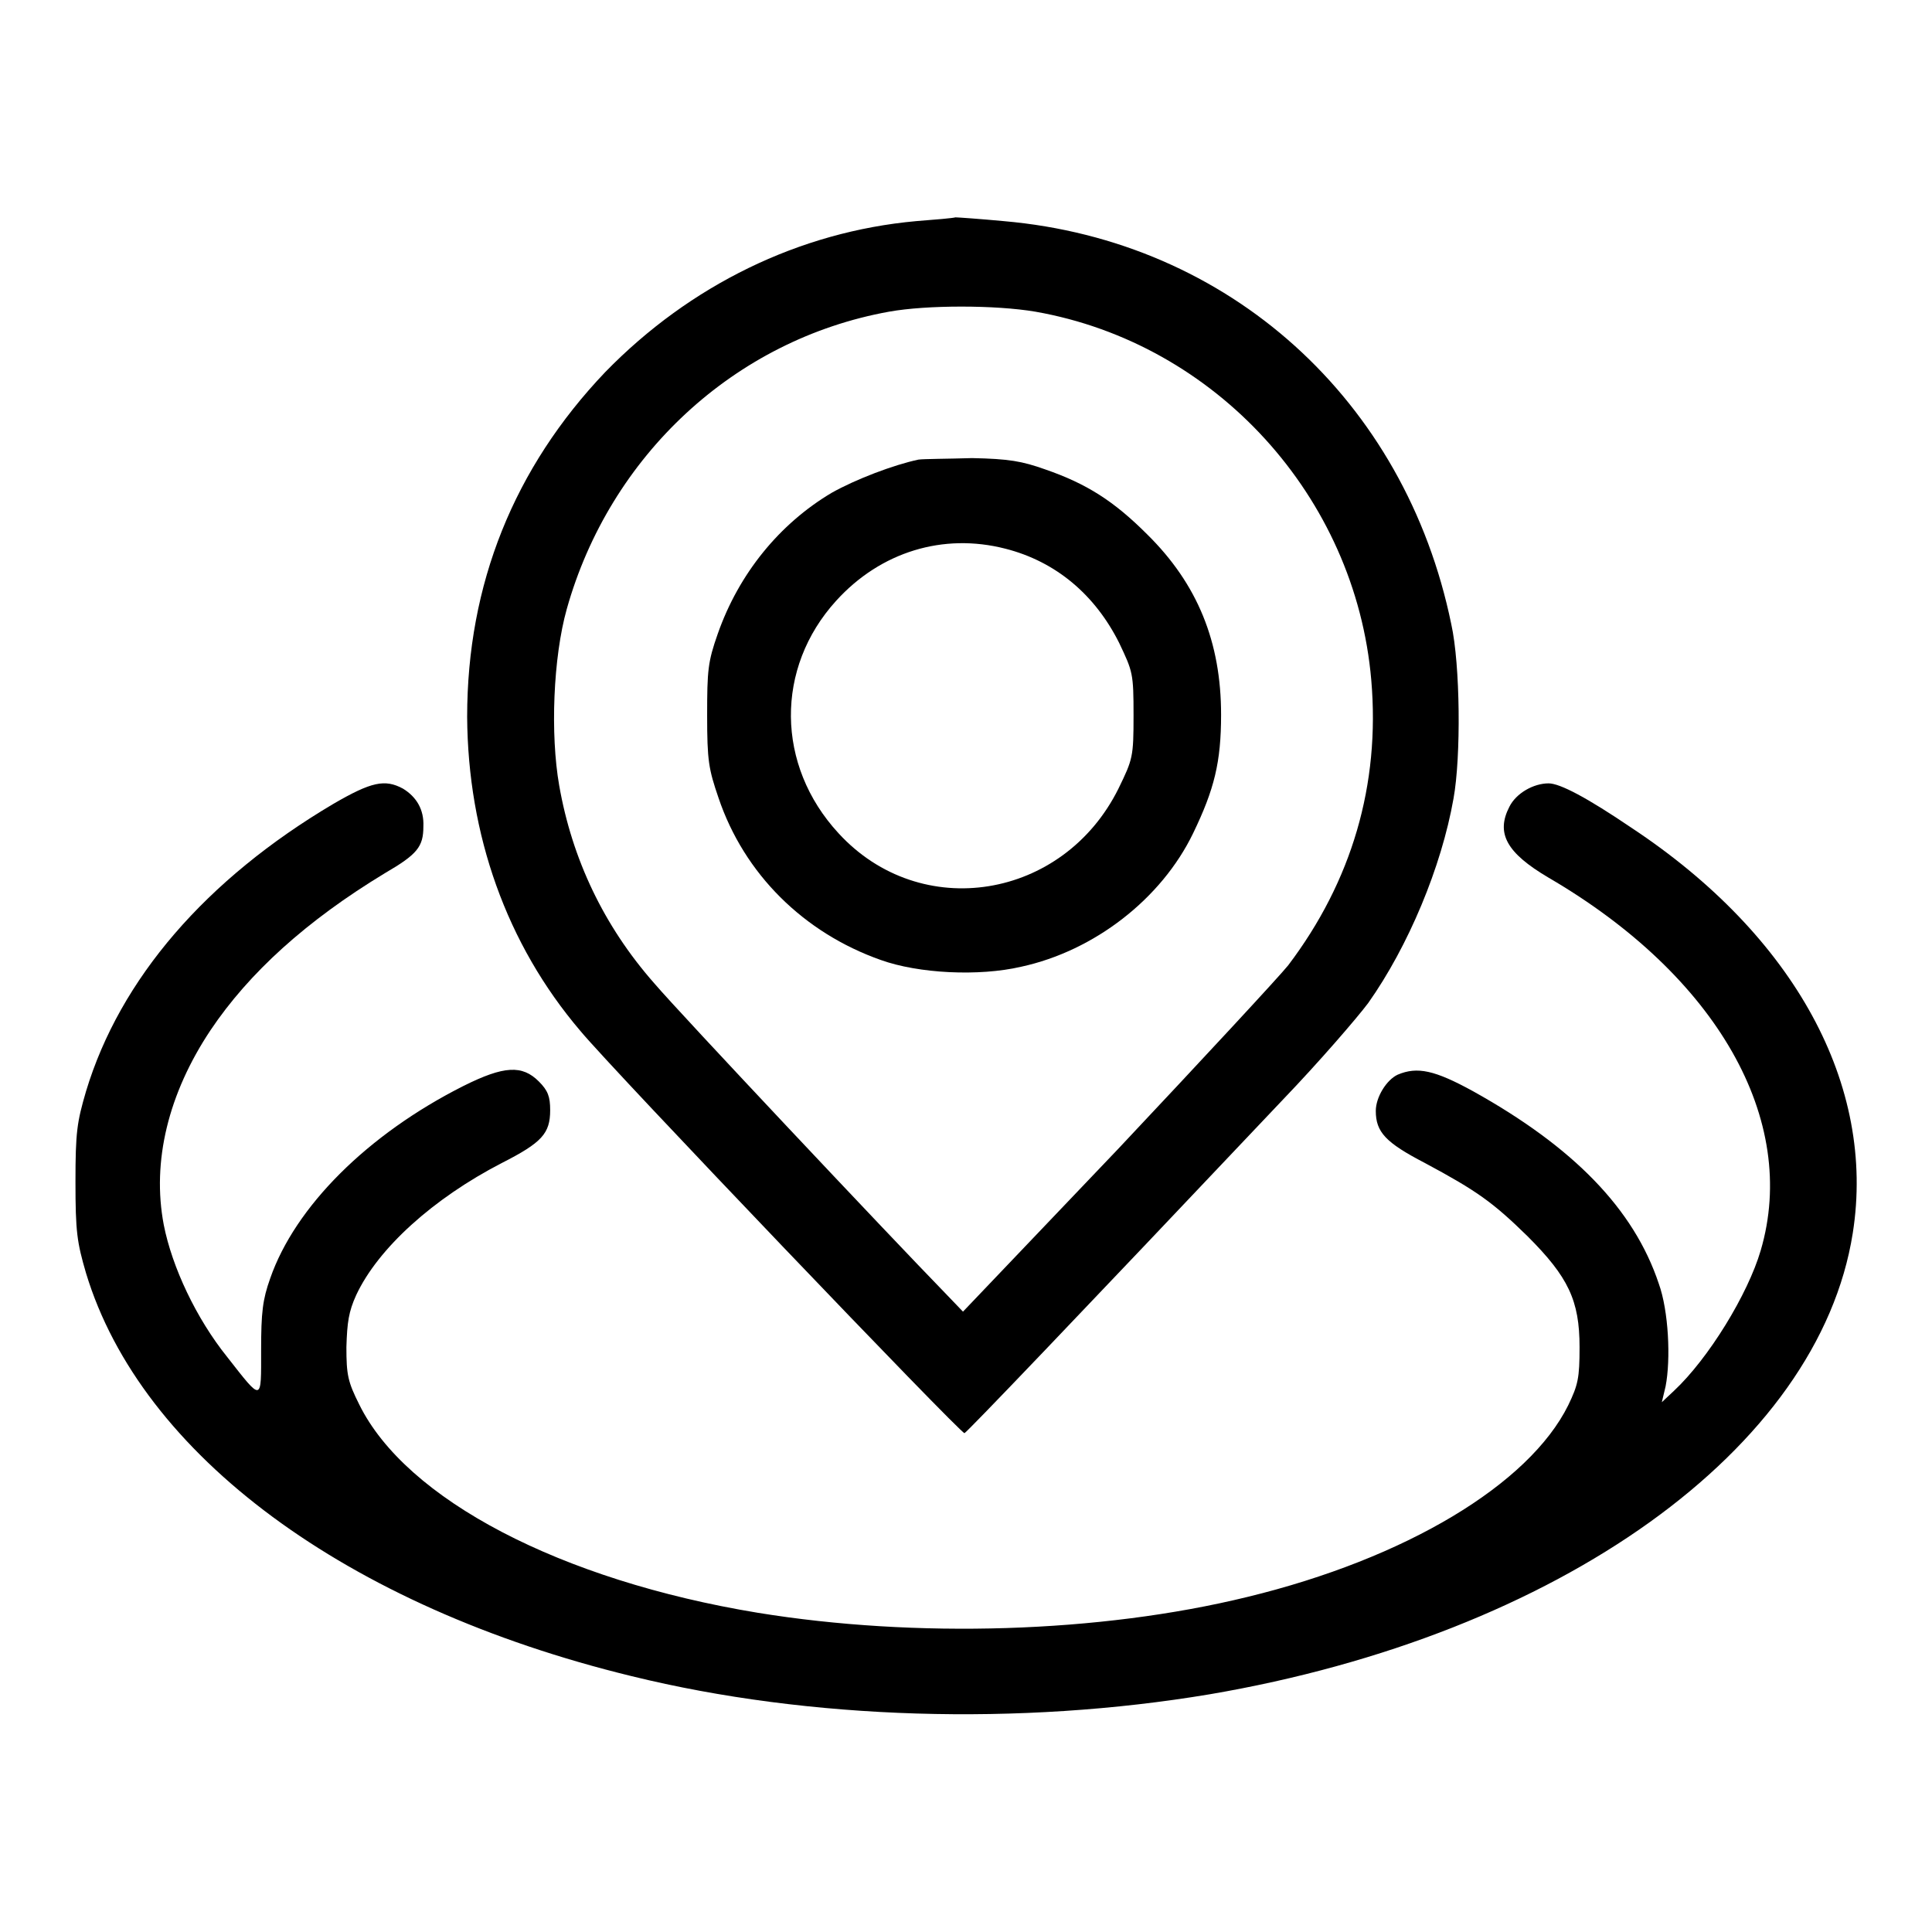
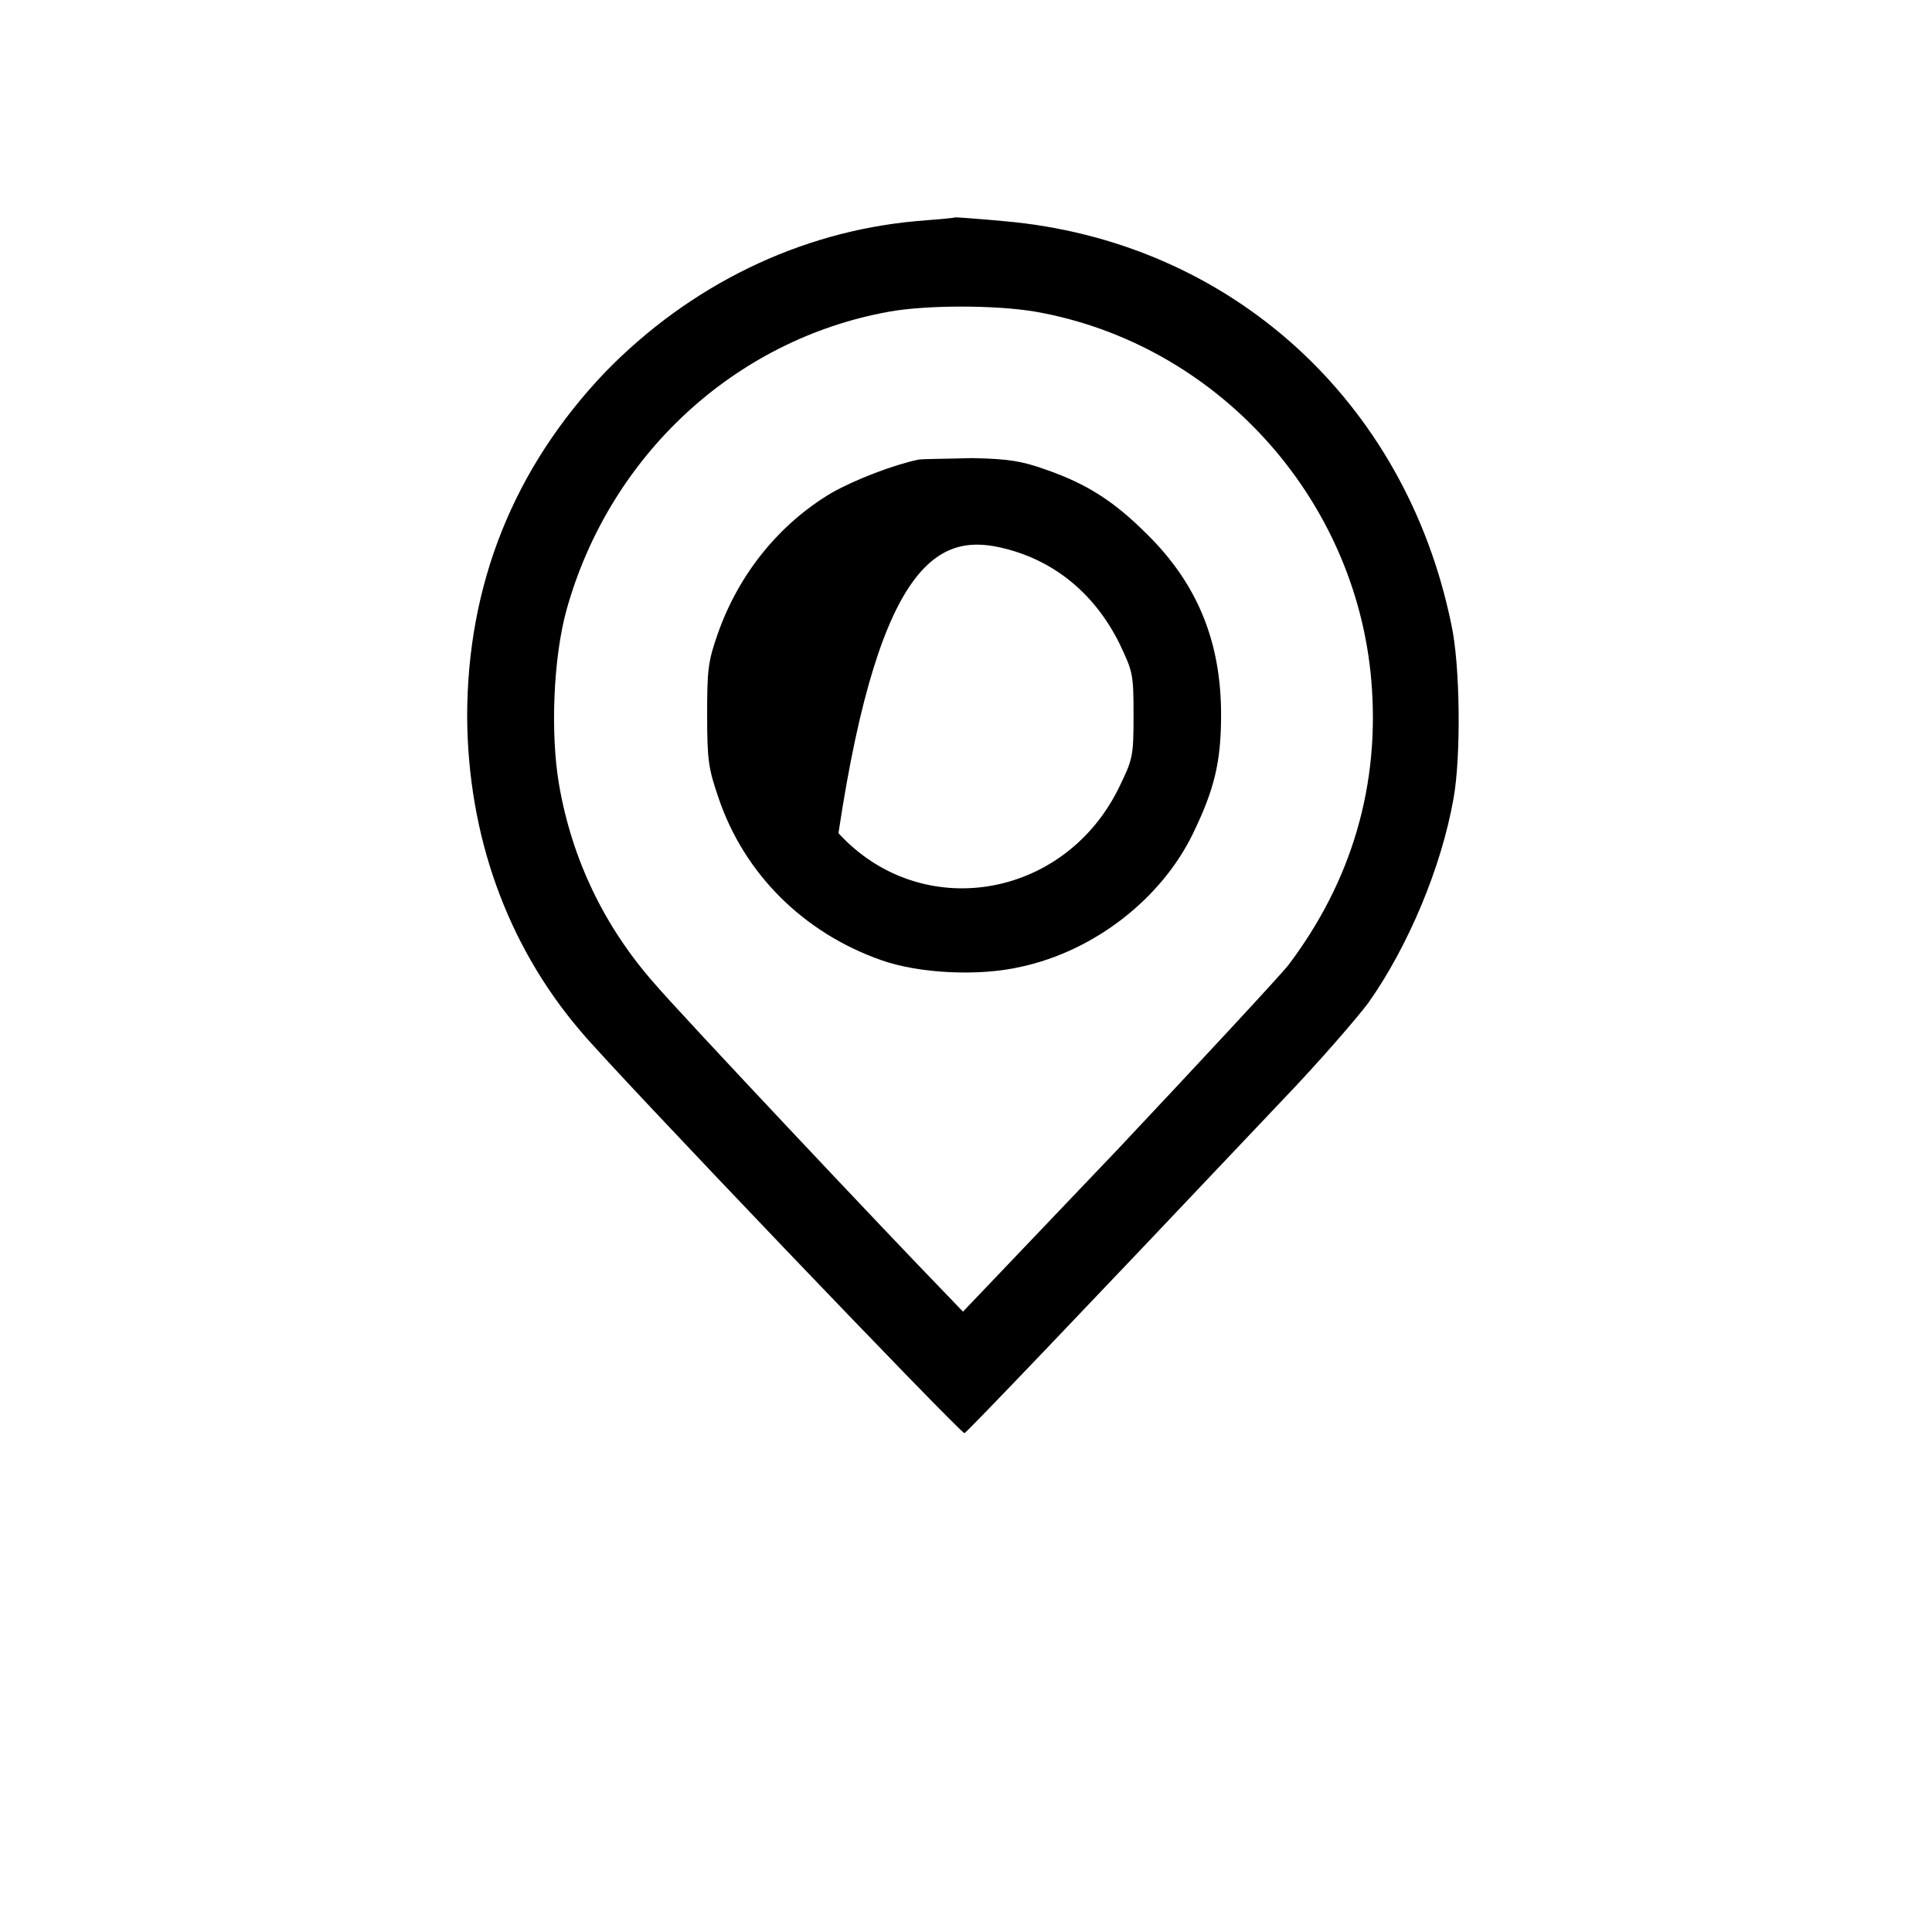
<svg xmlns="http://www.w3.org/2000/svg" version="1.1" x="0px" y="0px" viewBox="0 0 256 256" enable-background="new 0 0 256 256" xml:space="preserve">
  <g>
    <g>
      <g>
        <path fill="#000000" d="M121.4,29.3c-15.5,1.4-30,8.5-41.2,20C68.1,62,61.9,77.4,61.9,95c0.1,15.6,5.2,30.1,15,41.6c4.3,5.2,50.5,53.5,50.9,53.3c0.4-0.2,14-14.4,42.2-44.2c4.8-5,9.8-10.8,11.3-12.8c5.3-7.5,9.7-18,11.3-27.1c1-5.5,0.9-17.7-0.3-23.1C186.2,53,162.9,31.9,133,29.3c-3.2-0.3-6.1-0.5-6.4-0.5C126.3,28.9,124,29.1,121.4,29.3z M137.2,41.3c23.9,4.2,42.4,24.5,44.5,48.8c1.2,13.9-2.6,26.7-11,37.8c-1.2,1.5-11.4,12.5-22.6,24.4l-20.5,21.5l-2.4-2.5c-7.2-7.4-35.1-37-38.5-41c-6.7-7.6-10.9-16.5-12.6-26.2c-1.2-6.8-0.8-17,1-23.4c5.7-20.3,22.2-35.7,42.7-39.4C122.8,40.4,131.9,40.4,137.2,41.3z" />
-         <path fill="#000000" d="M121.7,60.9c-3.3,0.7-8.3,2.6-11.5,4.4C103.3,69.4,97.9,76,95.1,84c-1.3,3.7-1.4,4.8-1.4,10.8c0,6,0.2,7.1,1.5,10.9c3.4,10.1,11.3,17.9,21.5,21.5c5,1.8,13,2.2,18.6,0.9c9.7-2.1,18.6-9,22.8-17.7c2.8-5.8,3.7-9.4,3.7-15.7c0-9.6-3.1-17.3-9.8-23.9c-4.4-4.4-8-6.7-13.5-8.6c-3.1-1.1-4.8-1.4-9.7-1.5C125.6,60.8,122.4,60.8,121.7,60.9z M133.2,72.7c6.7,1.7,11.9,6.1,15.1,12.5c1.8,3.8,1.9,4,1.9,9.6c0,5.5-0.1,5.8-2,9.7c-7.3,14.7-26.2,17.8-37.1,5.9c-8.3-9-8.4-21.9-0.3-30.8C116.7,73.1,125,70.6,133.2,72.7z" />
-         <path fill="#000000" d="M44.2,106.5c-16.9,10-28.3,23.2-32.8,38.1c-1.2,4.1-1.4,5.4-1.4,12c0,6.6,0.2,8,1.4,12.1c7.3,24.1,34.5,44.2,72.3,53.4c23.6,5.8,51.5,6.6,76.6,2.4c46.3-7.9,80.7-32.5,85.2-61.1c3.1-19.6-7.7-39.4-29.3-53.7c-5.9-4-9.5-5.9-11-5.9c-2,0-4.3,1.3-5.2,3.1c-1.8,3.5-0.4,6.1,5.2,9.4c22.3,13,33.2,32.1,28.1,49.4c-1.7,5.8-6.9,14.3-11.5,18.6l-1.6,1.5l0.5-2.1c0.7-3.6,0.4-10-0.9-13.6c-3.3-9.9-11.3-18.1-24.6-25.5c-5.1-2.8-7.4-3.3-10-2.2c-1.5,0.7-2.9,3-2.9,4.8c0,2.8,1.3,4.2,6.5,6.9c6.9,3.7,9,5.2,13.6,9.7c5.4,5.4,6.9,8.5,6.9,14.7c0,4.1-0.2,5-1.5,7.7c-5.2,10.5-21.5,20.3-42.5,25.4c-19.6,4.8-44,5.5-64.9,2.1c-26.1-4.3-46.6-15-52.8-27.6c-1.5-3-1.7-3.9-1.7-7.6c0.1-3.3,0.3-4.7,1.3-6.9c2.9-6.2,10.2-12.8,19.3-17.5c5.3-2.7,6.4-3.9,6.4-7c0-1.8-0.3-2.6-1.5-3.8c-2.2-2.2-4.6-2.1-10,0.6c-12.7,6.4-22.3,16-25.6,25.5c-1,2.8-1.2,4.5-1.2,9.5c0,6.9,0.2,6.9-4.5,0.9c-4.1-5.1-7.3-11.9-8.4-17.5c-1.6-8.4,0.6-17.4,6.2-25.8c5.1-7.6,12.7-14.5,23.1-20.8c4.3-2.5,5.1-3.5,5.1-6.2c0.1-2.2-0.9-3.9-2.7-5C51,103.2,49.2,103.6,44.2,106.5z" />
+         <path fill="#000000" d="M121.7,60.9c-3.3,0.7-8.3,2.6-11.5,4.4C103.3,69.4,97.9,76,95.1,84c-1.3,3.7-1.4,4.8-1.4,10.8c0,6,0.2,7.1,1.5,10.9c3.4,10.1,11.3,17.9,21.5,21.5c5,1.8,13,2.2,18.6,0.9c9.7-2.1,18.6-9,22.8-17.7c2.8-5.8,3.7-9.4,3.7-15.7c0-9.6-3.1-17.3-9.8-23.9c-4.4-4.4-8-6.7-13.5-8.6c-3.1-1.1-4.8-1.4-9.7-1.5C125.6,60.8,122.4,60.8,121.7,60.9z M133.2,72.7c6.7,1.7,11.9,6.1,15.1,12.5c1.8,3.8,1.9,4,1.9,9.6c0,5.5-0.1,5.8-2,9.7c-7.3,14.7-26.2,17.8-37.1,5.9C116.7,73.1,125,70.6,133.2,72.7z" />
      </g>
    </g>
  </g>
</svg>